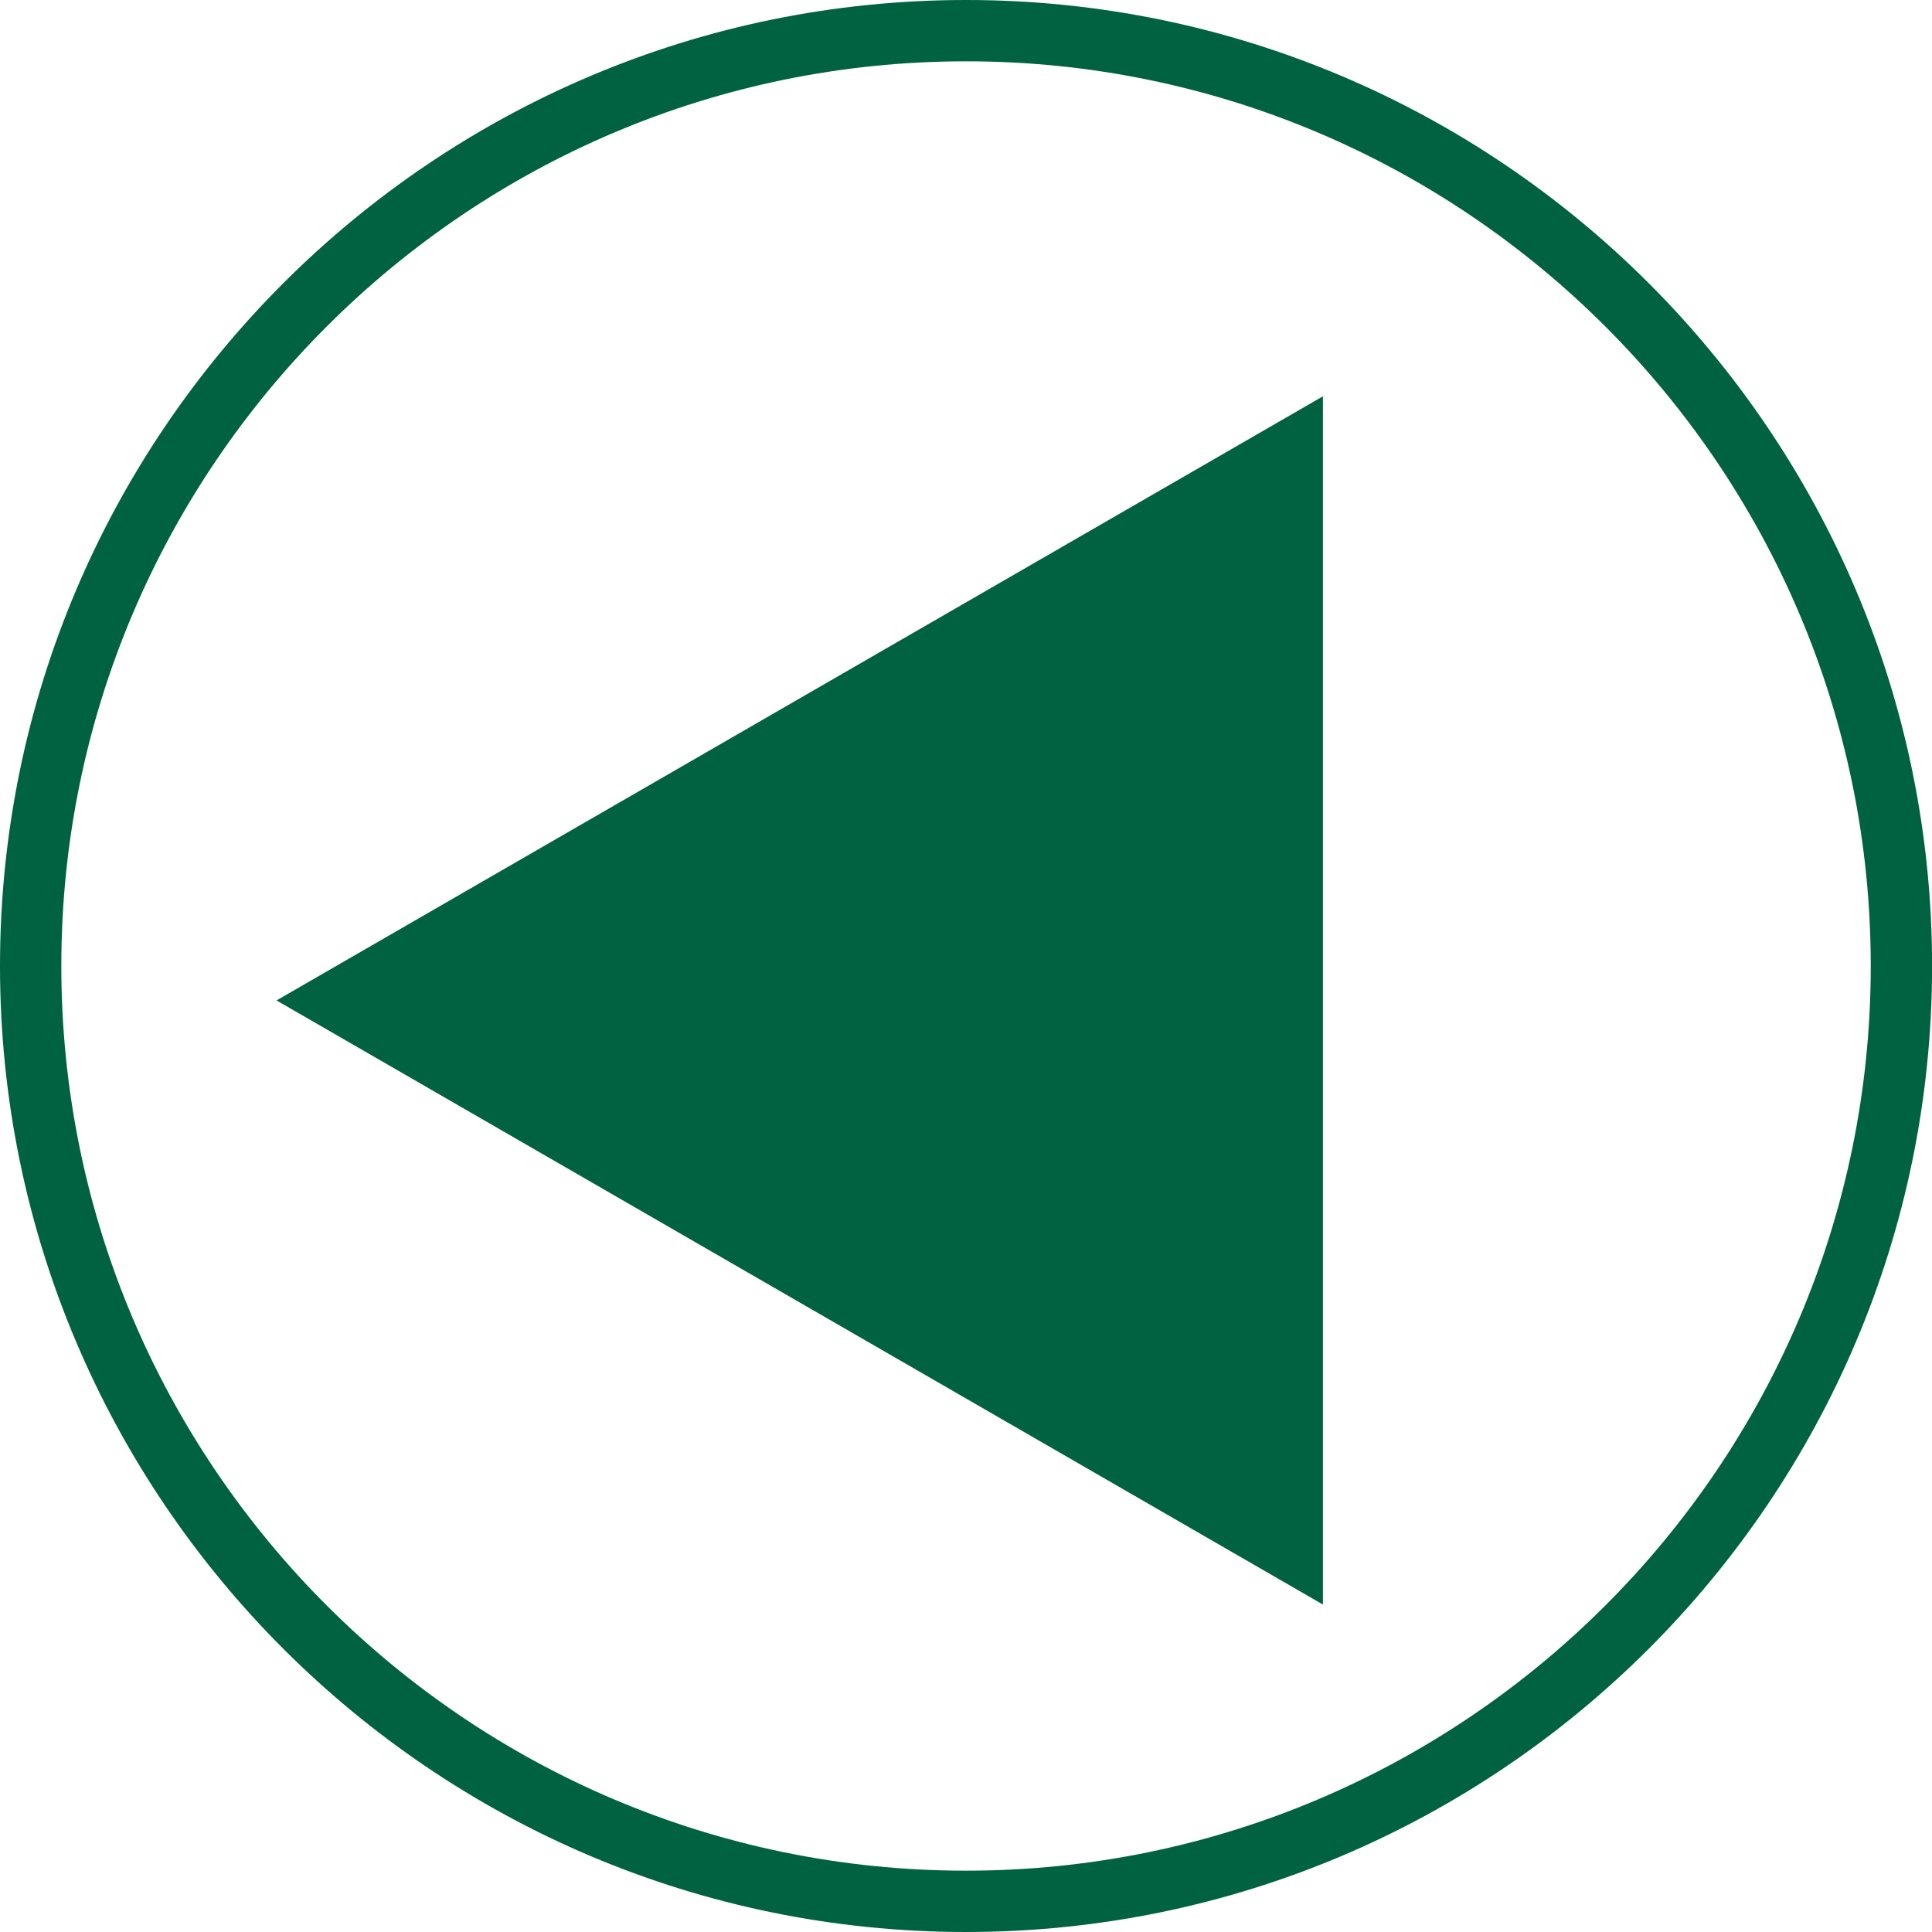
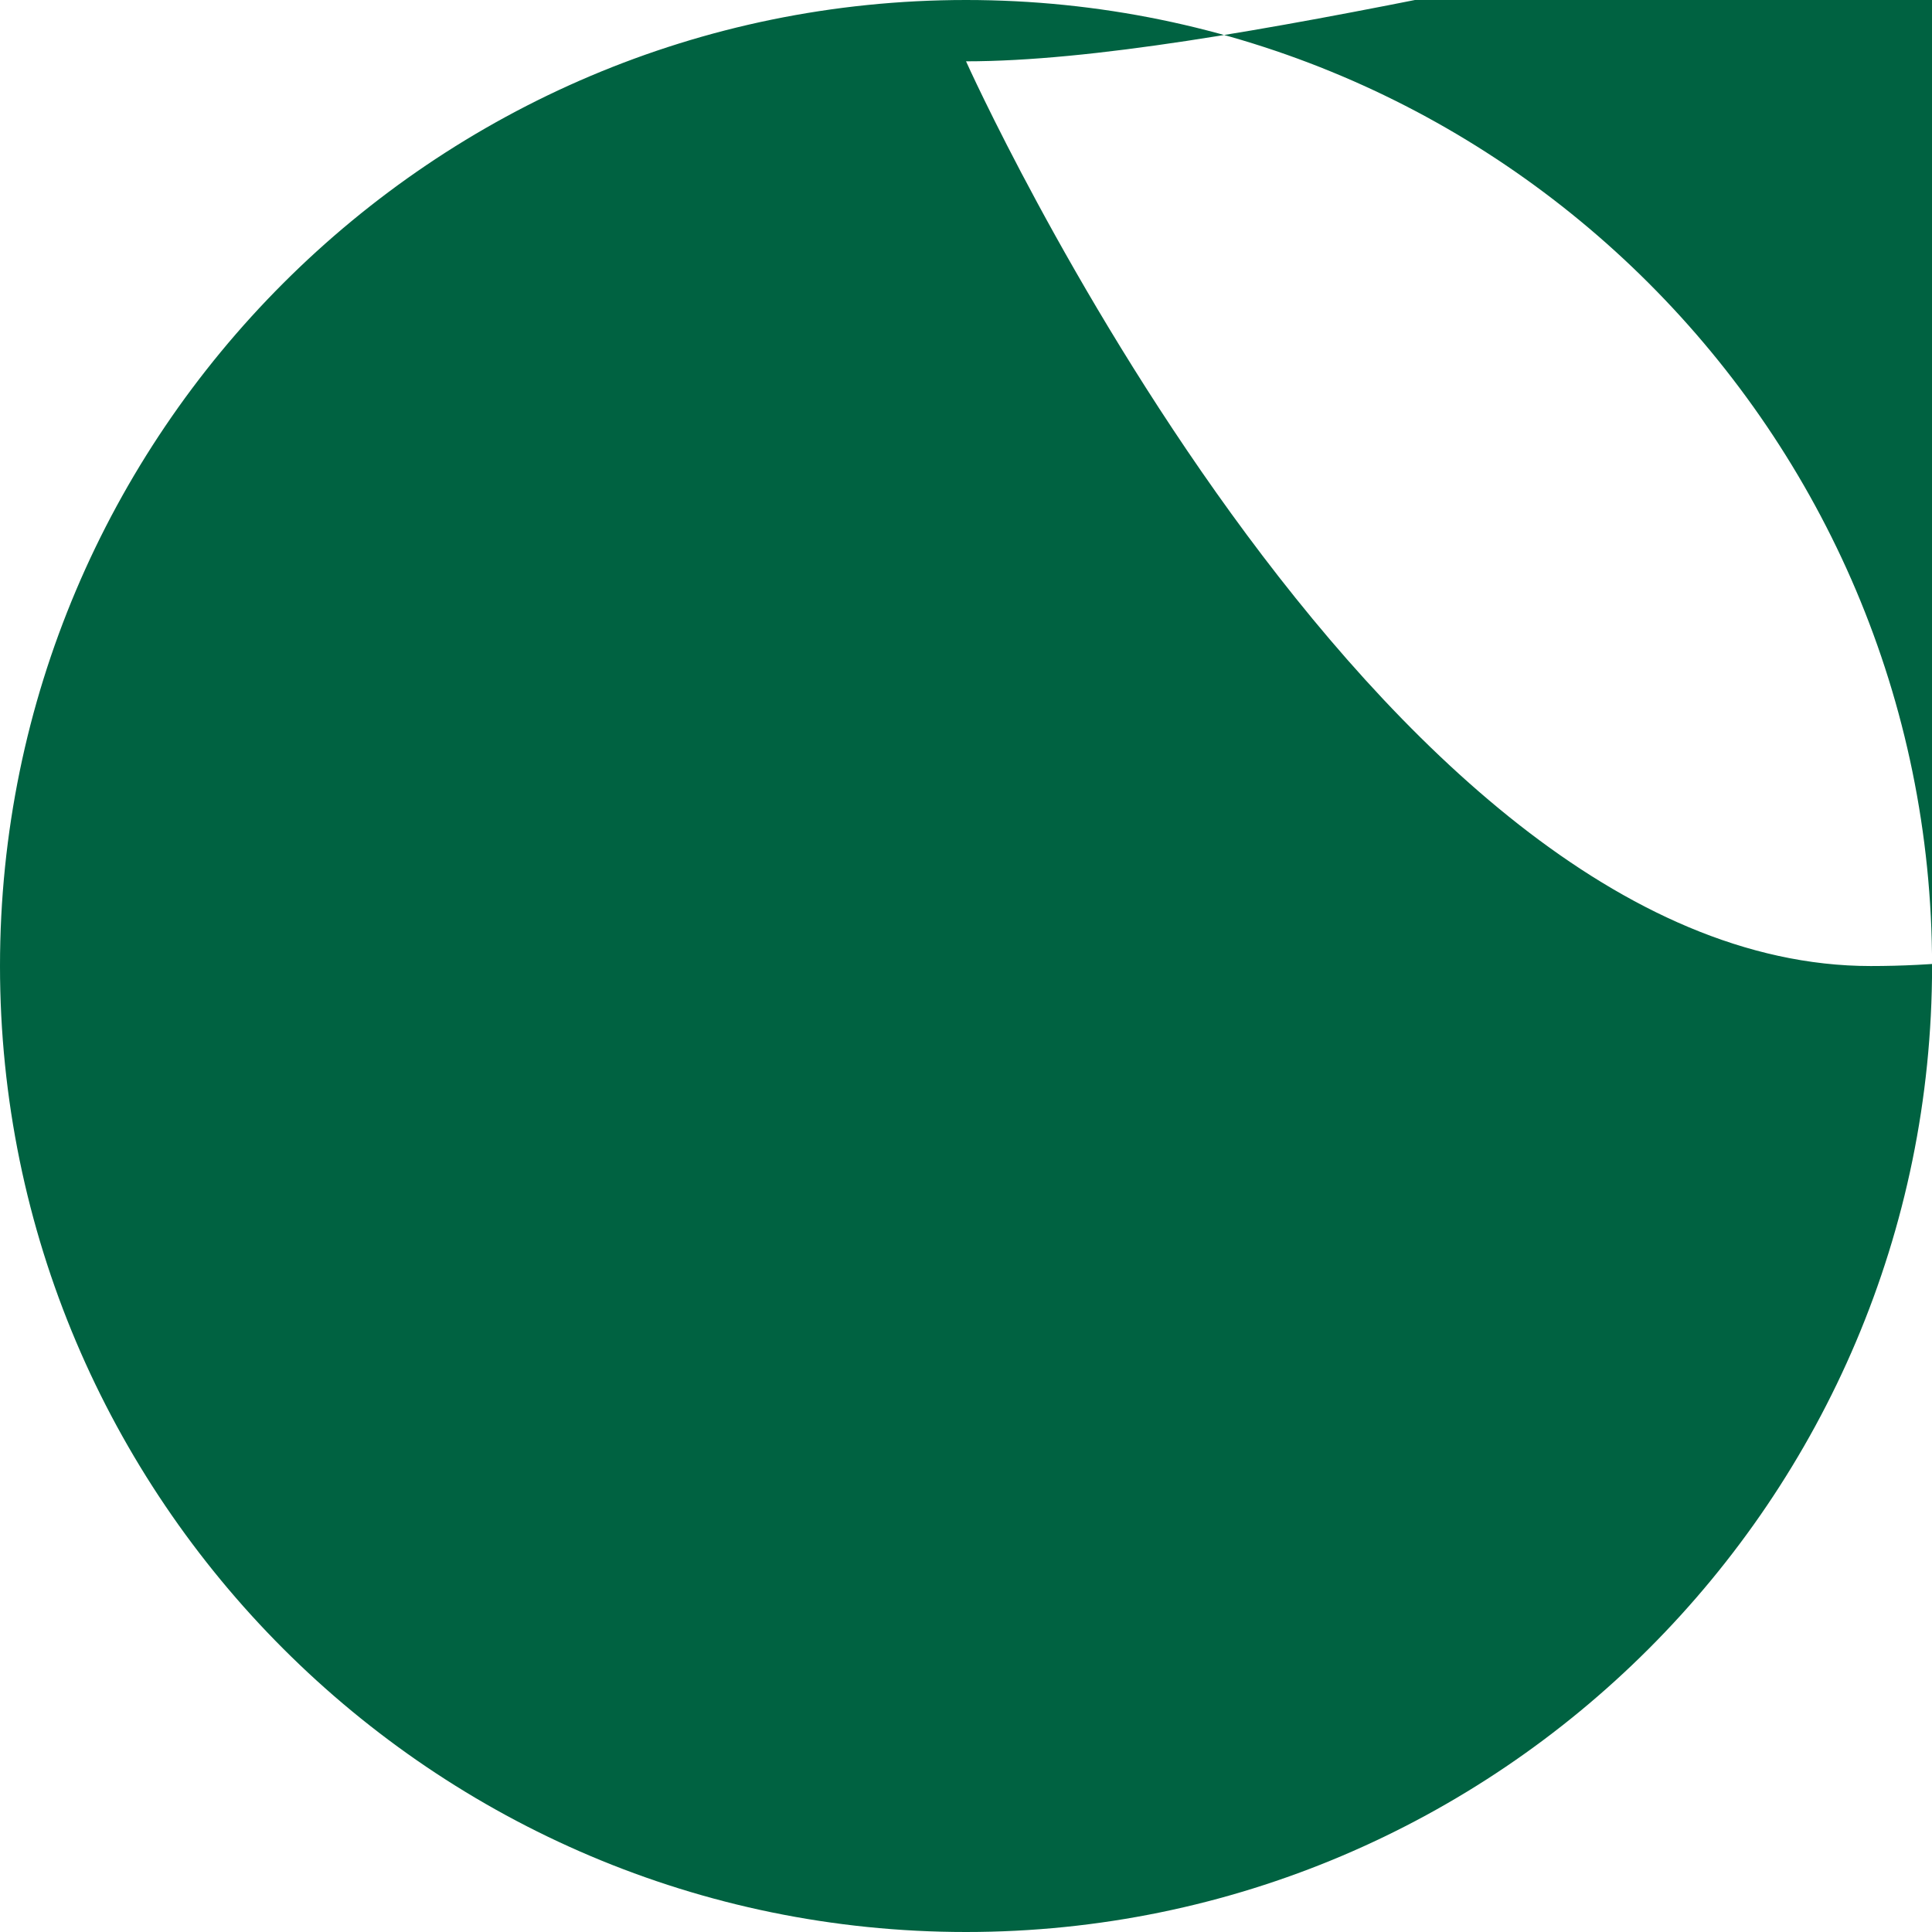
<svg xmlns="http://www.w3.org/2000/svg" id="_レイヤー_2" viewBox="0 0 27.695 27.695">
  <defs>
    <style>.cls-1{fill:#006241;}</style>
  </defs>
  <g id="_レイヤー_1-2">
-     <polygon class="cls-1" points="3.964 14.341 18.964 23.001 18.964 5.681 3.964 14.341" />
-     <path class="cls-1" d="M13.848,27.695C6.212,27.695,0,21.483,0,13.847S6.212,0,13.848,0s13.848,6.212,13.848,13.847-6.212,13.848-13.848,13.848ZM13.848.879C6.697.879.879,6.697.879,13.847s5.818,12.969,12.969,12.969,12.969-5.818,12.969-12.969S20.998.879,13.848.879Z" />
+     <path class="cls-1" d="M13.848,27.695C6.212,27.695,0,21.483,0,13.847S6.212,0,13.848,0s13.848,6.212,13.848,13.847-6.212,13.848-13.848,13.848ZM13.848.879s5.818,12.969,12.969,12.969,12.969-5.818,12.969-12.969S20.998.879,13.848.879Z" />
  </g>
</svg>